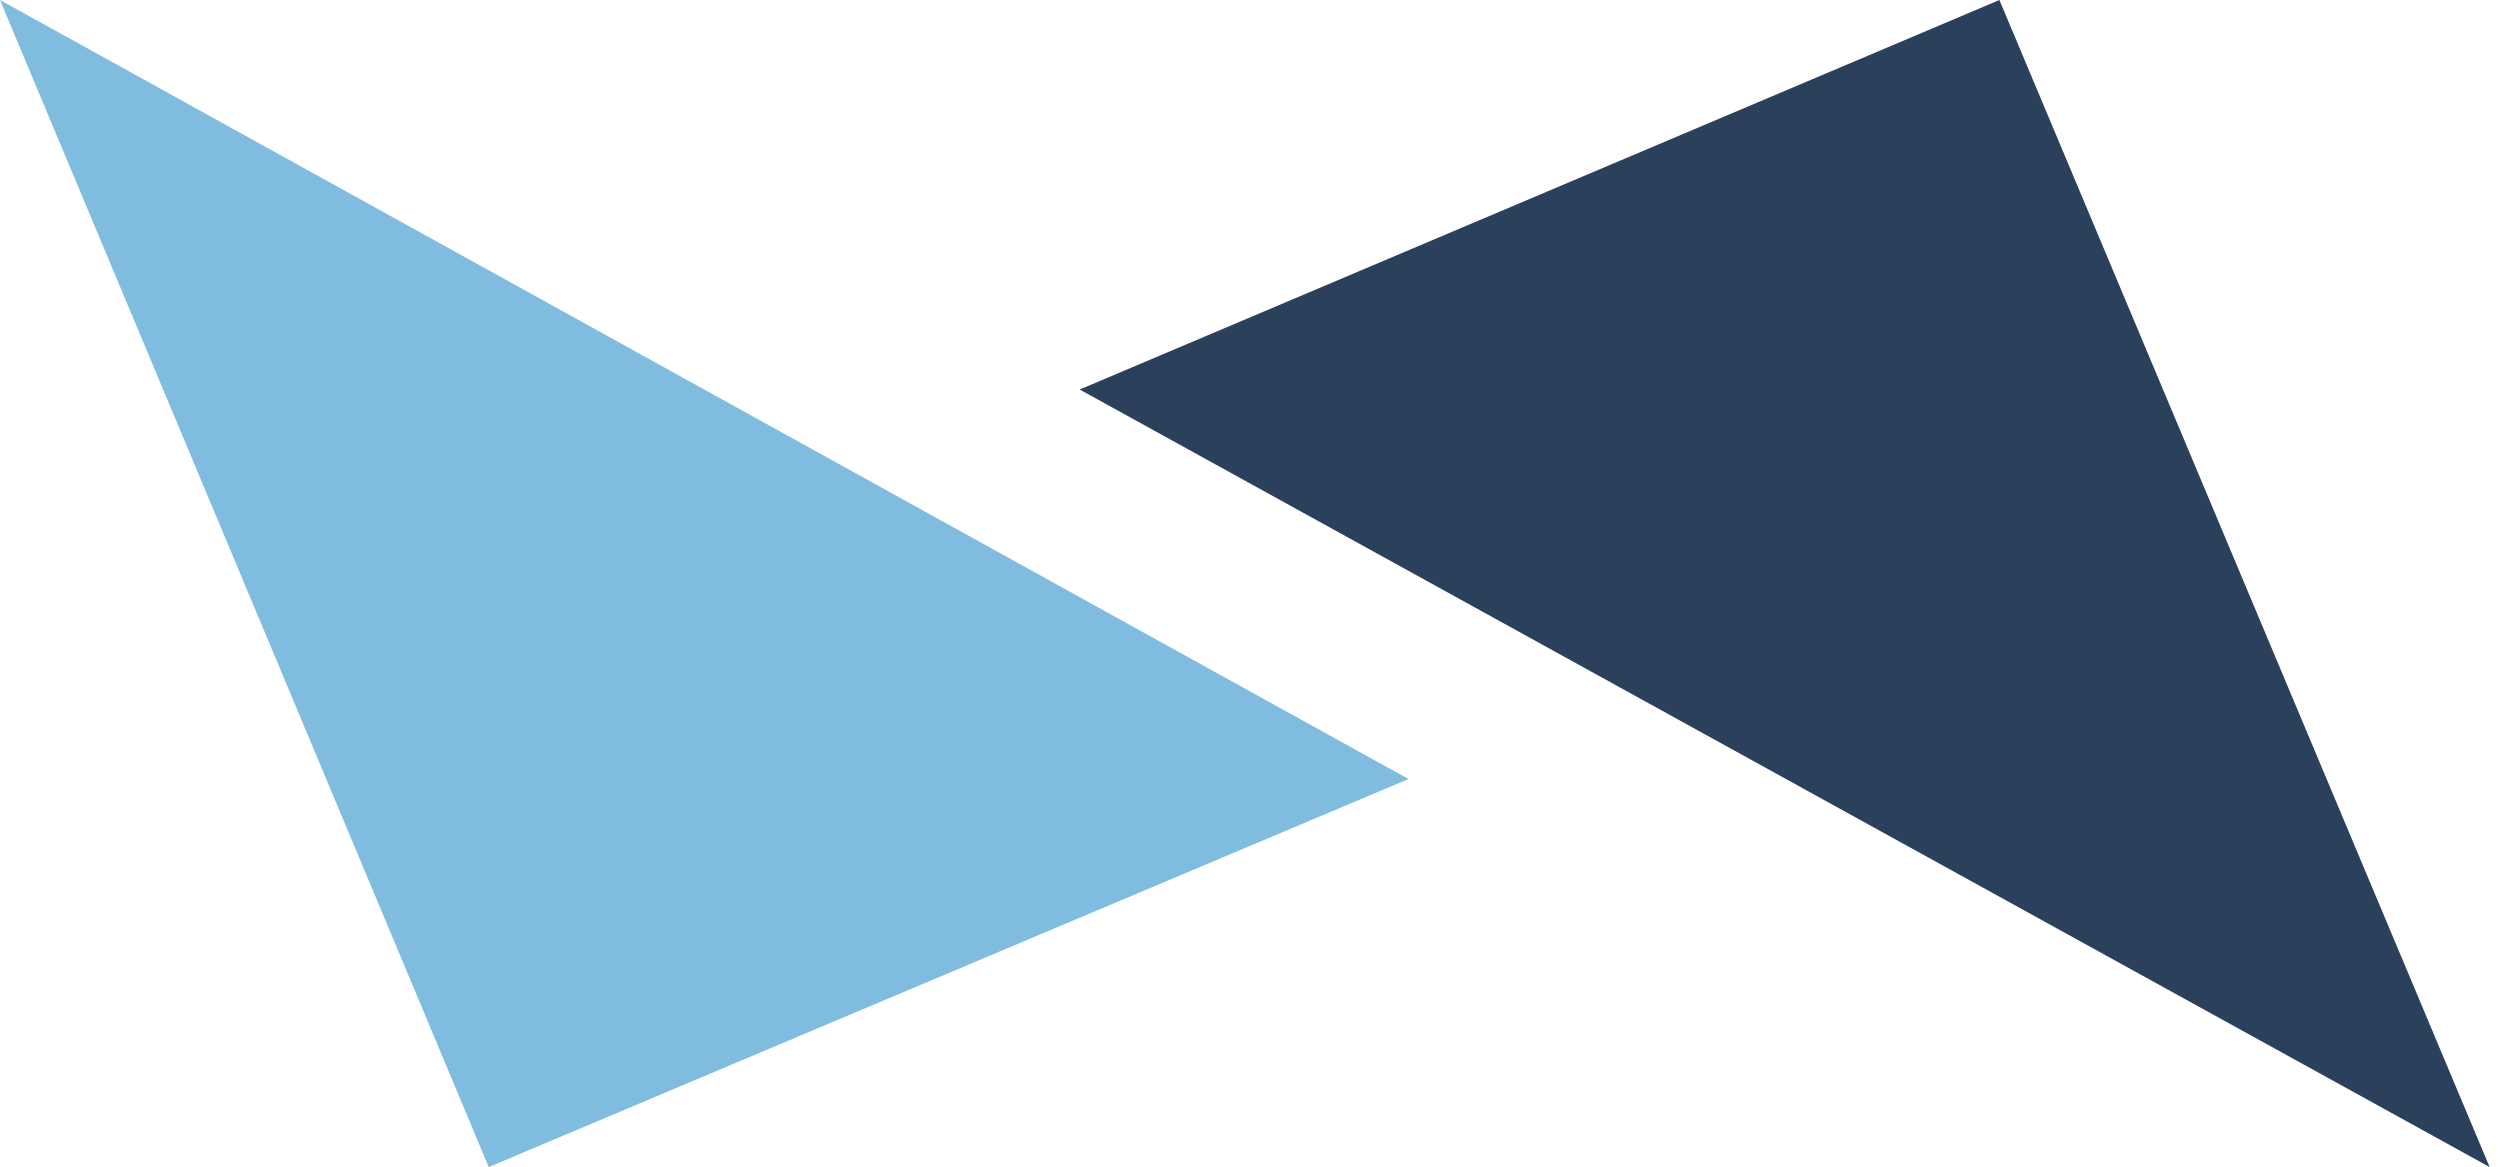
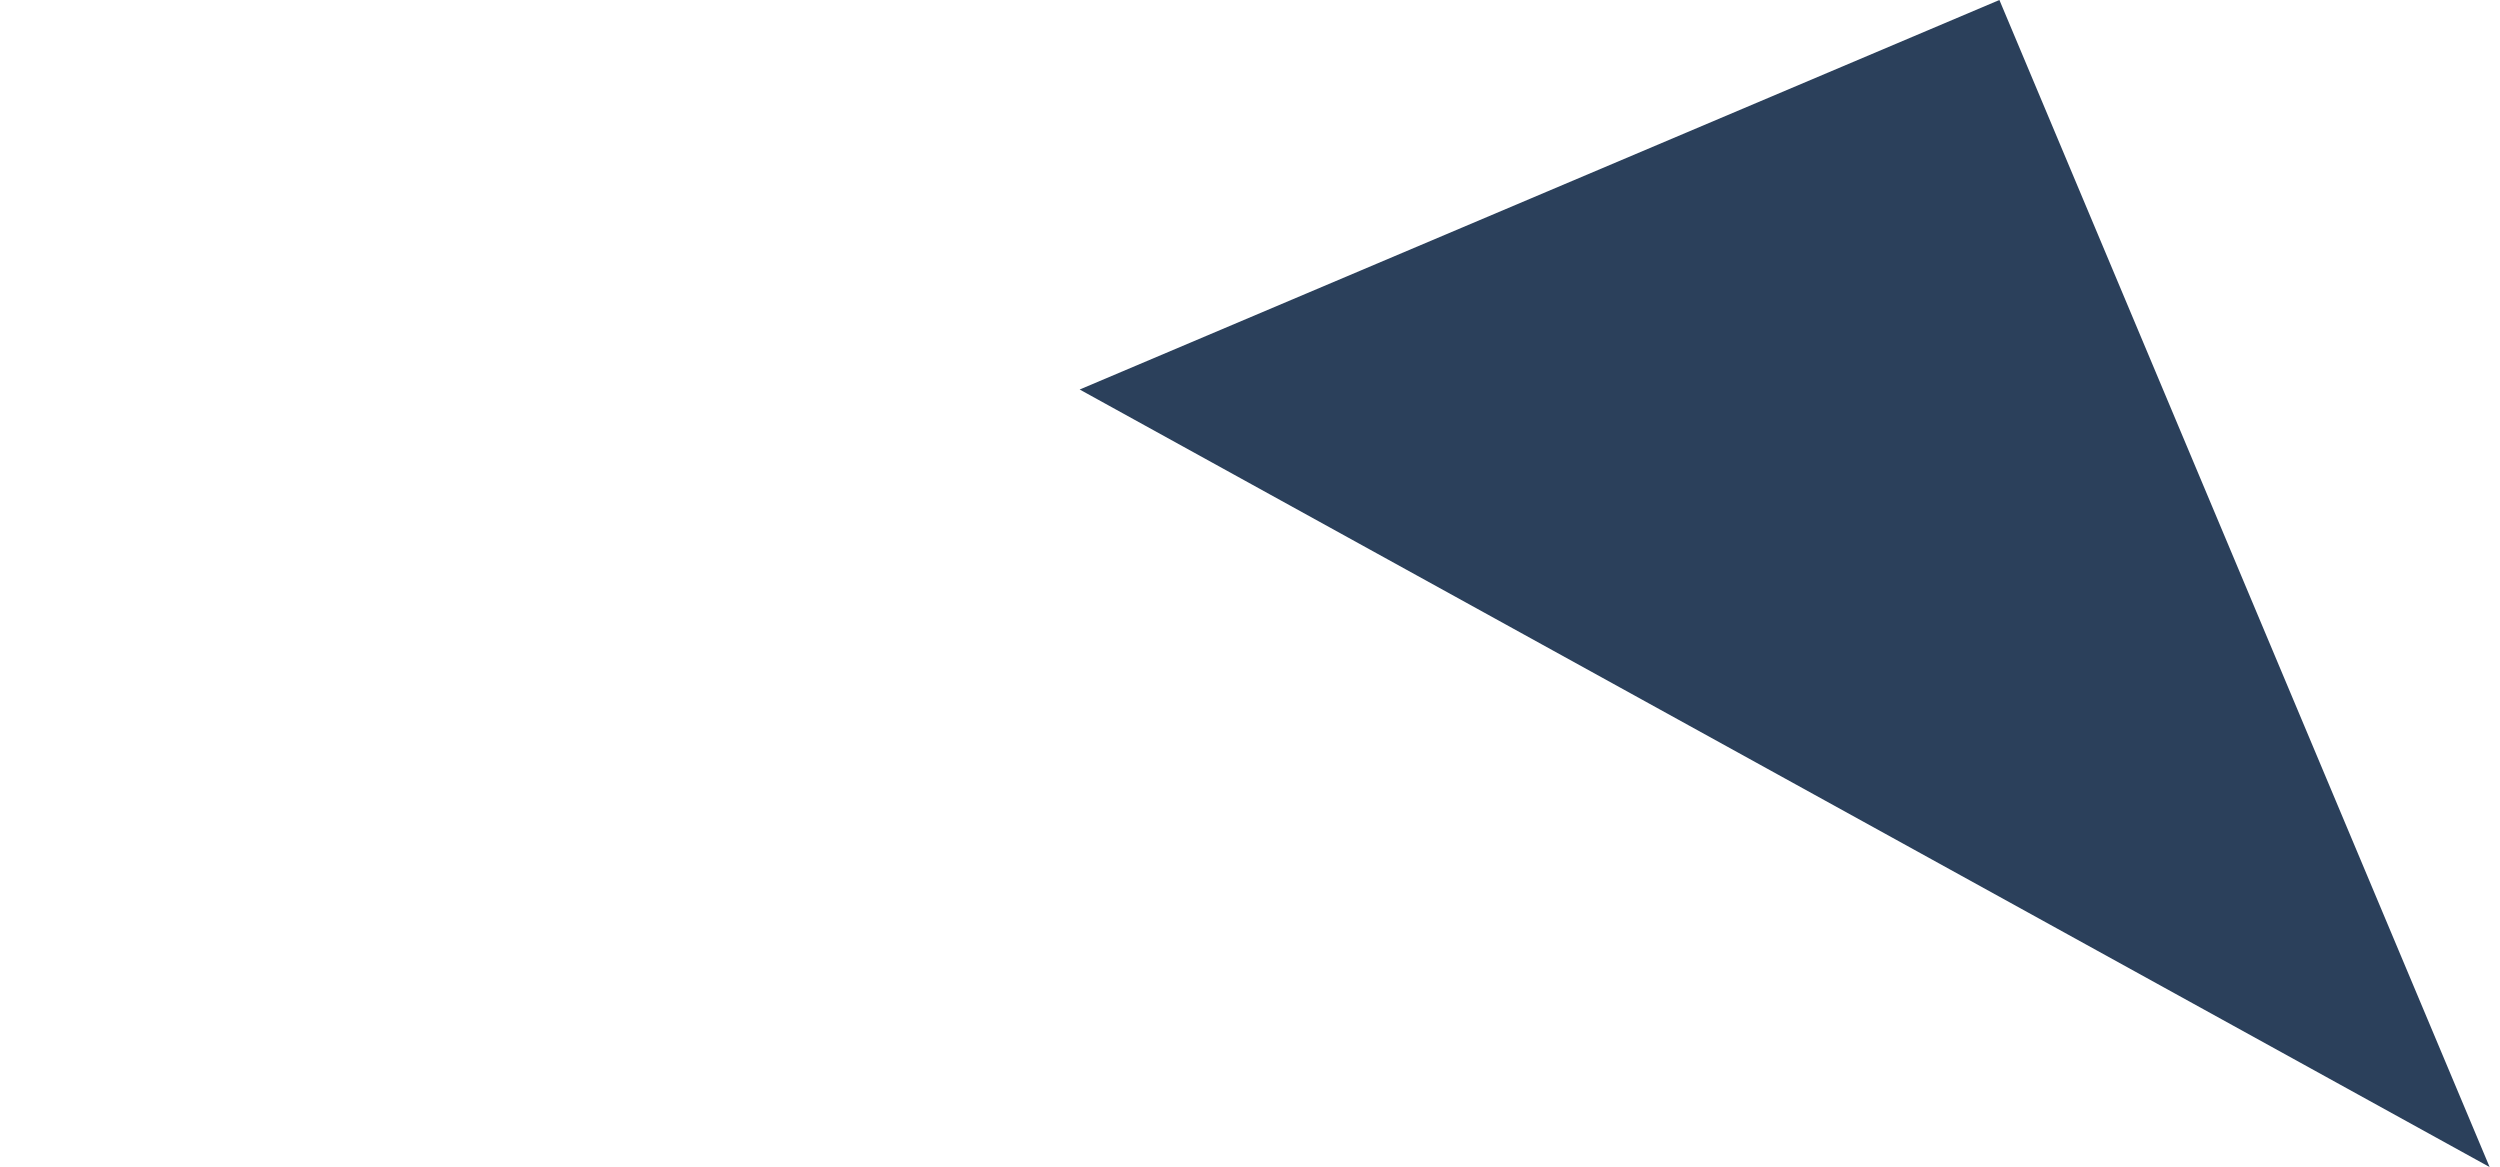
<svg xmlns="http://www.w3.org/2000/svg" id="Слой_1" x="0px" y="0px" viewBox="0 0 168.8 78.8" style="enable-background:new 0 0 168.8 78.8;" xml:space="preserve">
  <style type="text/css"> .st0{fill:#2B405B;} .st1{fill:#7FBCDF;} </style>
-   <polygon class="st0" points="216.8,12.8 246.8,84.3 303.2,60.5 " />
-   <polygon class="st1" points="0,0 33,78.8 95.1,52.6 " />
  <polygon class="st0" points="135,0 72.9,26.3 168.1,78.8 " />
</svg>